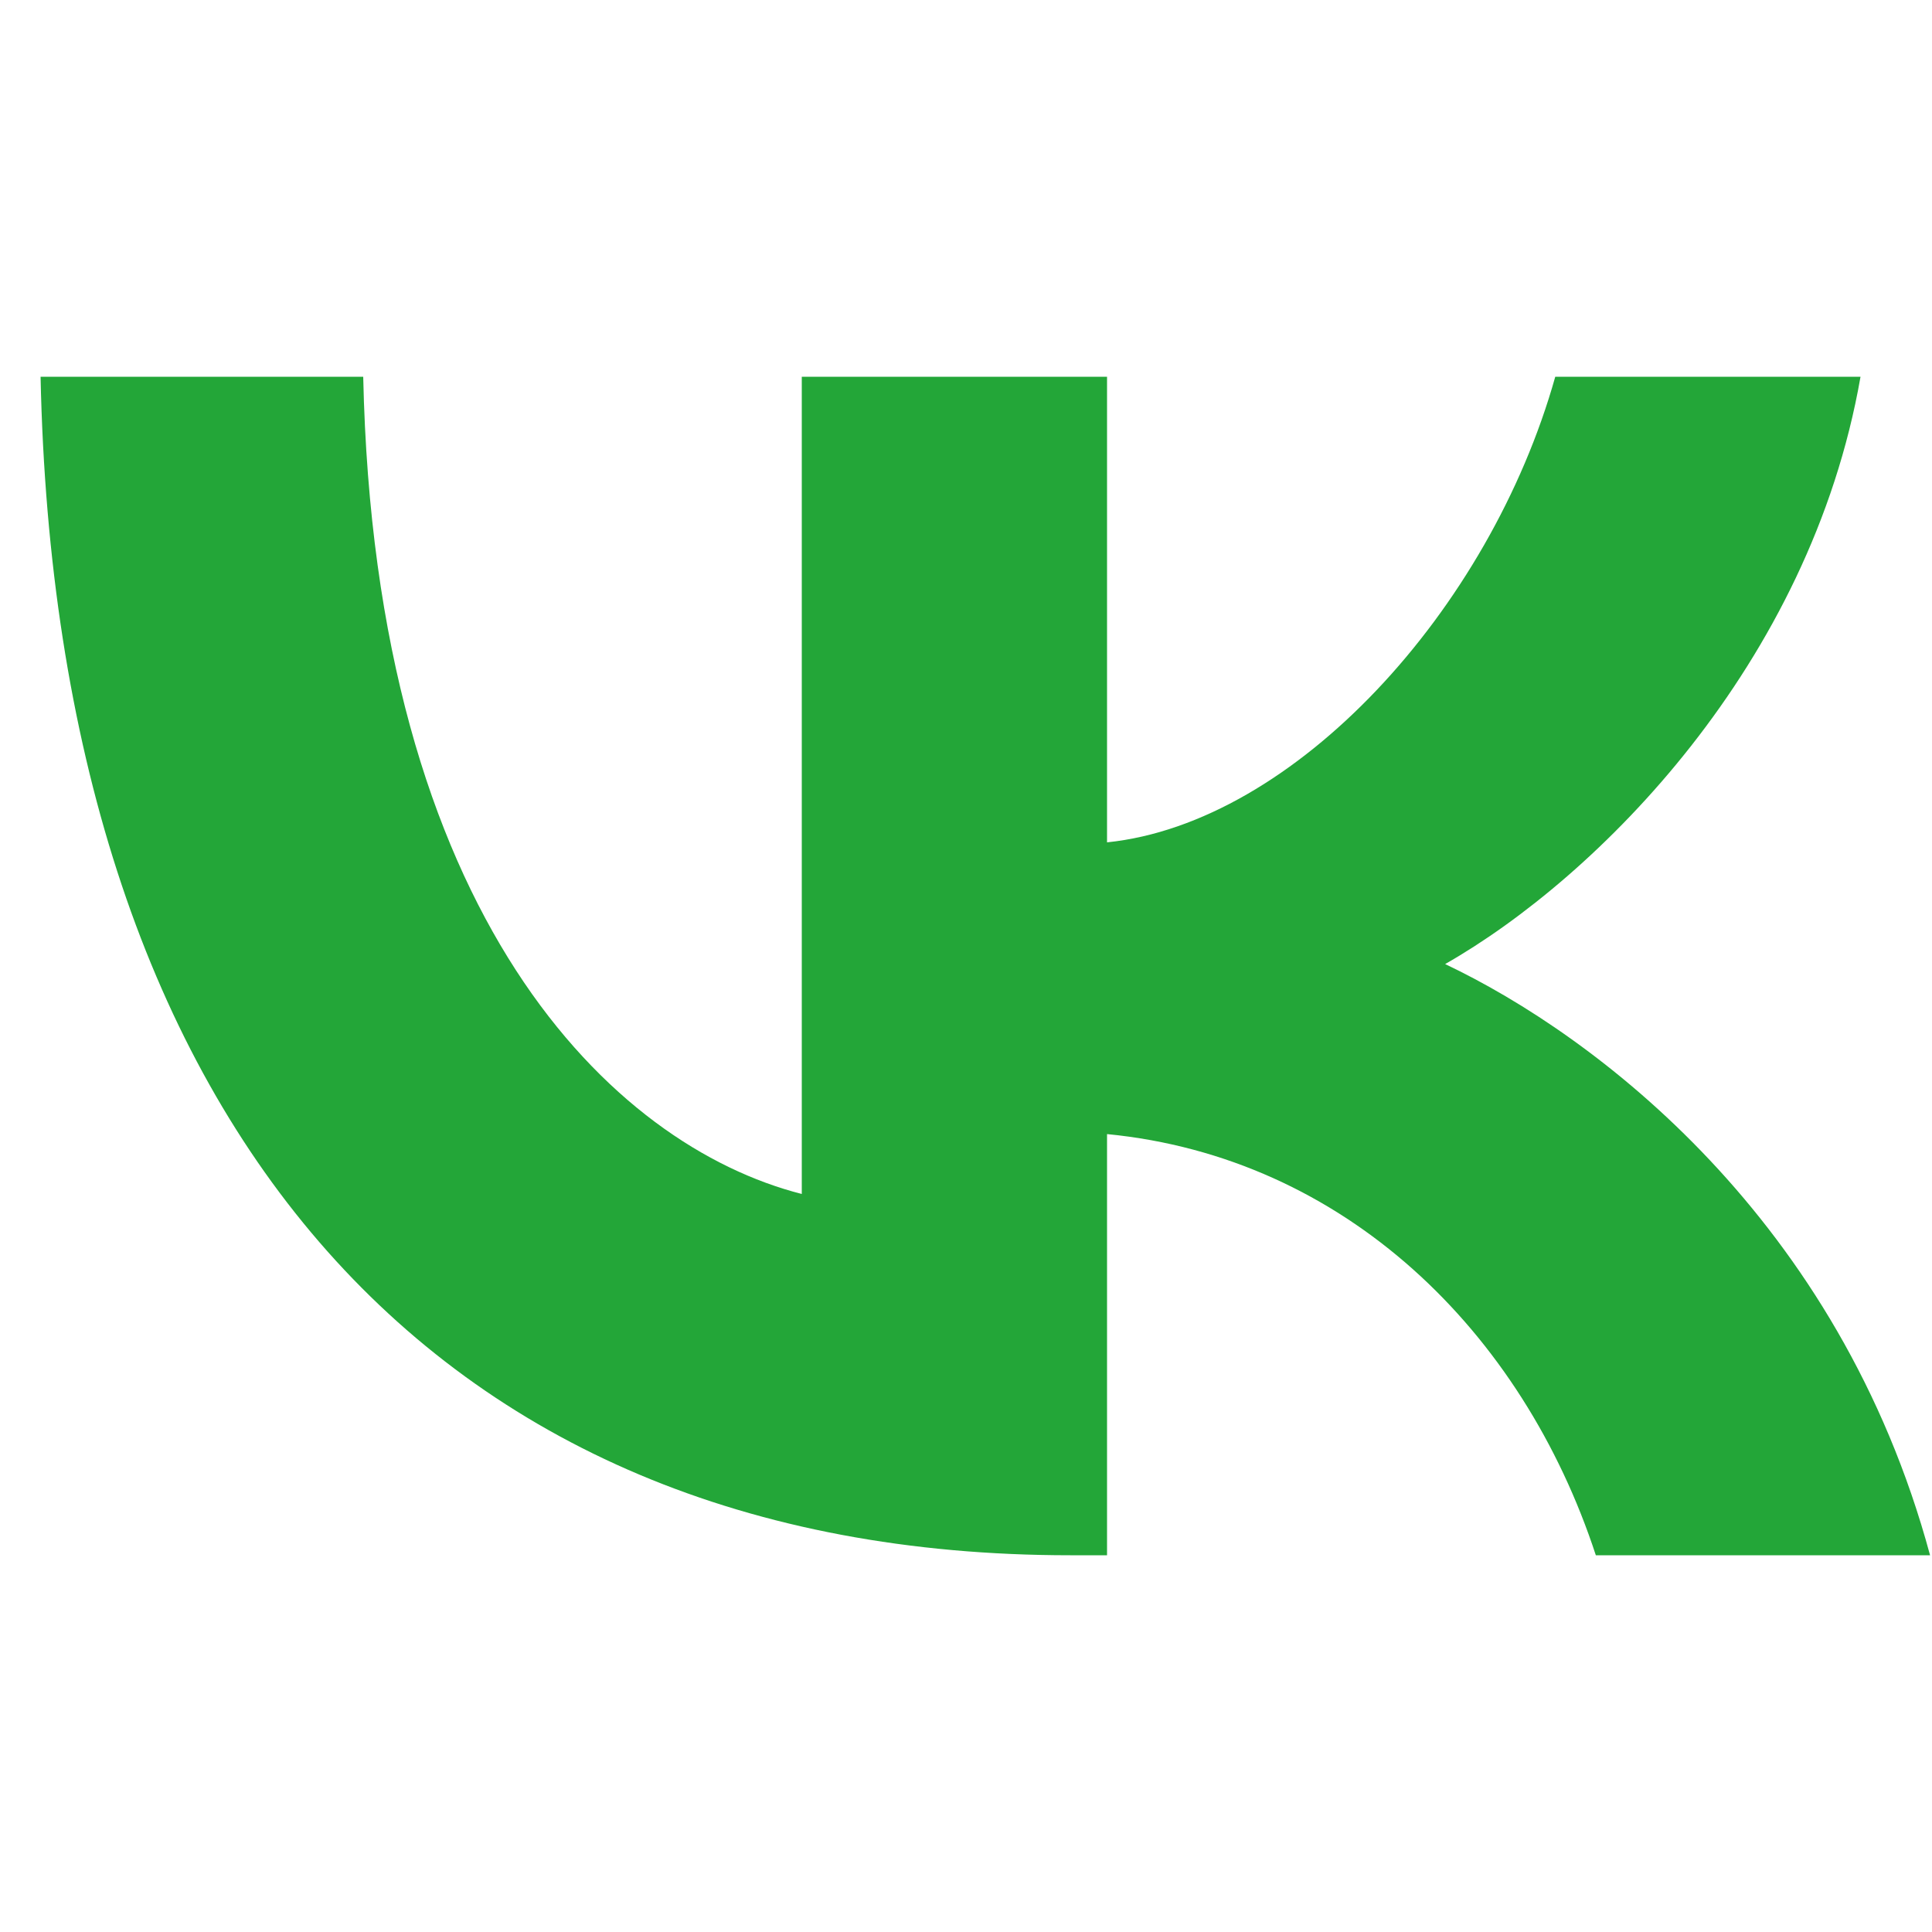
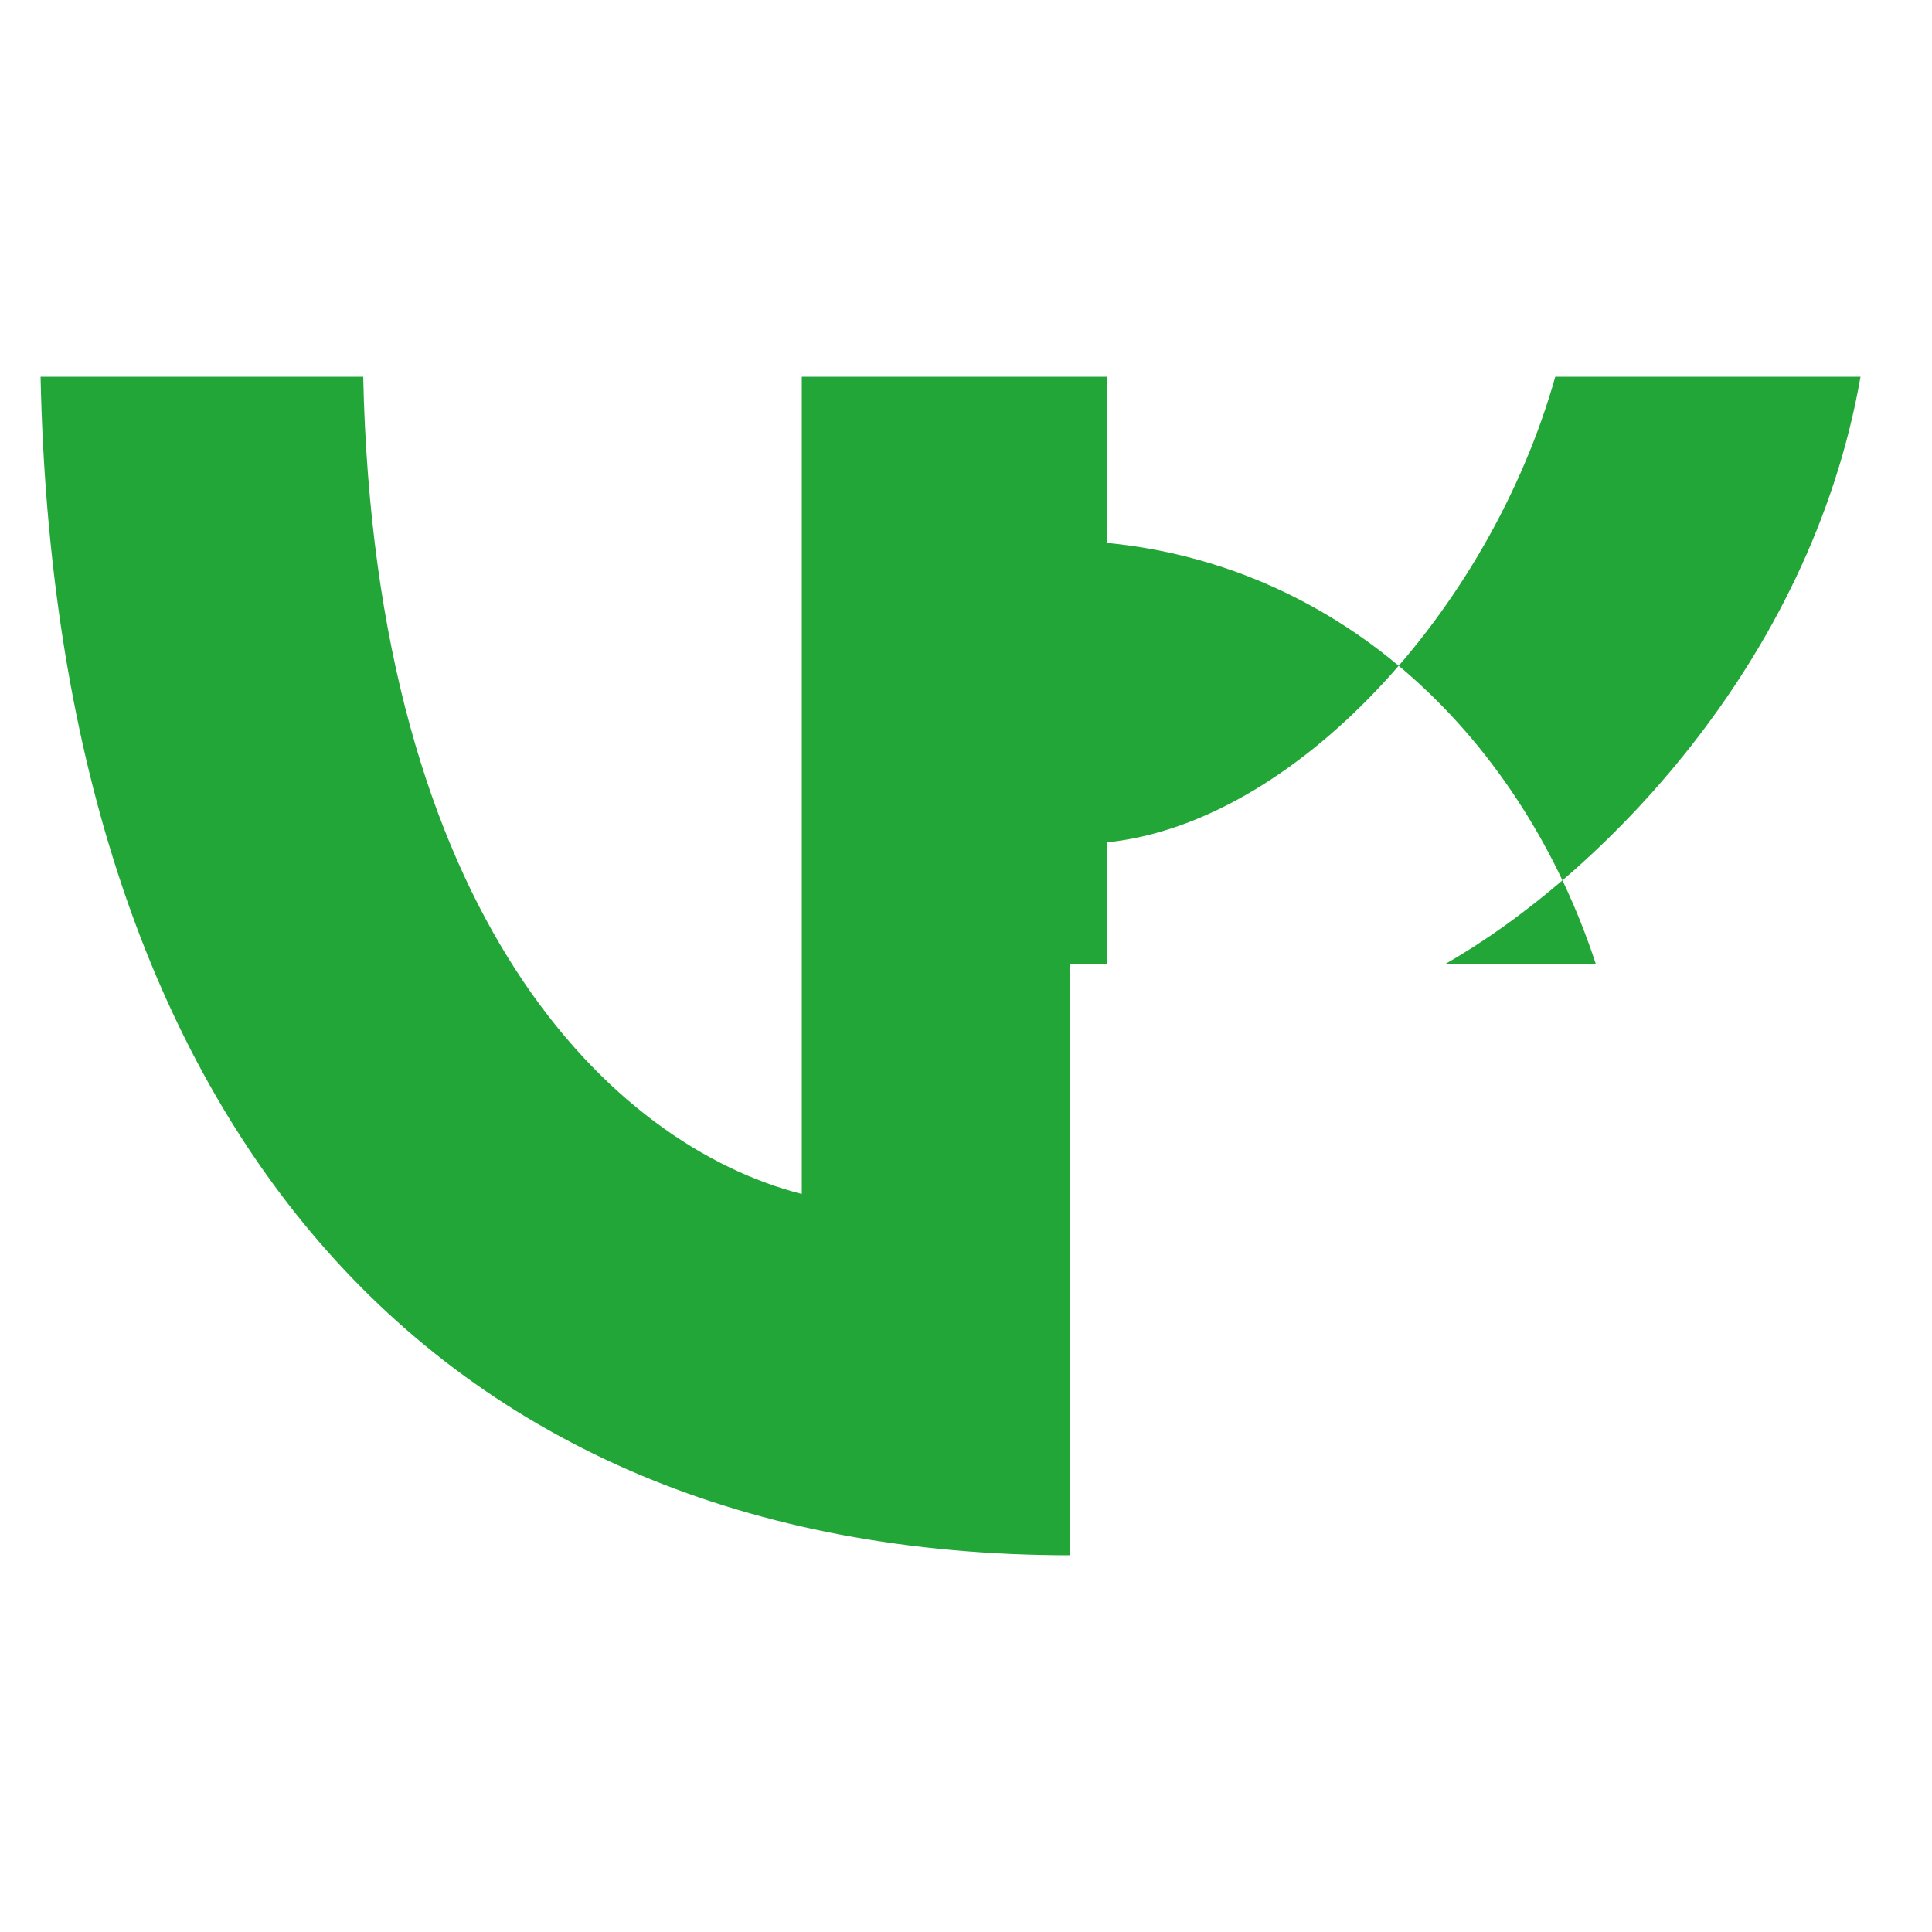
<svg xmlns="http://www.w3.org/2000/svg" id="Слой_1" x="0px" y="0px" viewBox="0 0 100 100" style="enable-background:new 0 0 100 100;" xml:space="preserve">
  <style type="text/css"> .st0{fill:#23A638;} </style>
-   <path class="st0" d="M55.4,80.5c-33.4,0-52.5-22.9-53.3-61h16.7c0.6,28,12.9,39.8,22.7,42.3V19.5h15.8v24.1c9.7-1,19.8-12,23.2-24.1 h15.8c-2.6,14.9-13.6,25.9-21.5,30.4c7.8,3.7,20.4,13.2,25.1,30.6H82.6c-3.8-11.6-13-20.6-25.3-21.8v21.8H55.4z" />
+   <path class="st0" d="M55.4,80.5c-33.4,0-52.5-22.9-53.3-61h16.7c0.6,28,12.9,39.8,22.7,42.3V19.5h15.8v24.1c9.7-1,19.8-12,23.2-24.1 h15.8c-2.6,14.9-13.6,25.9-21.5,30.4H82.6c-3.8-11.6-13-20.6-25.3-21.8v21.8H55.4z" />
</svg>